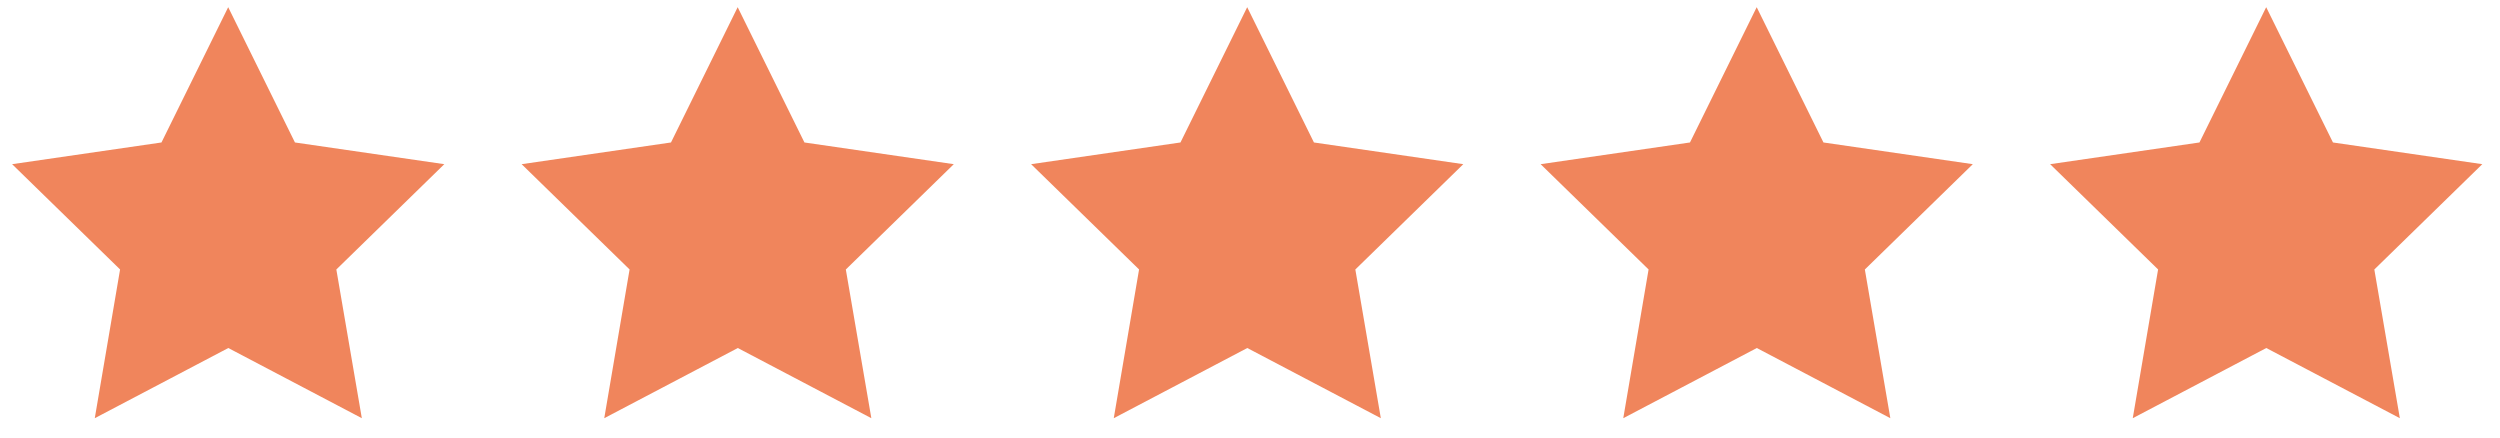
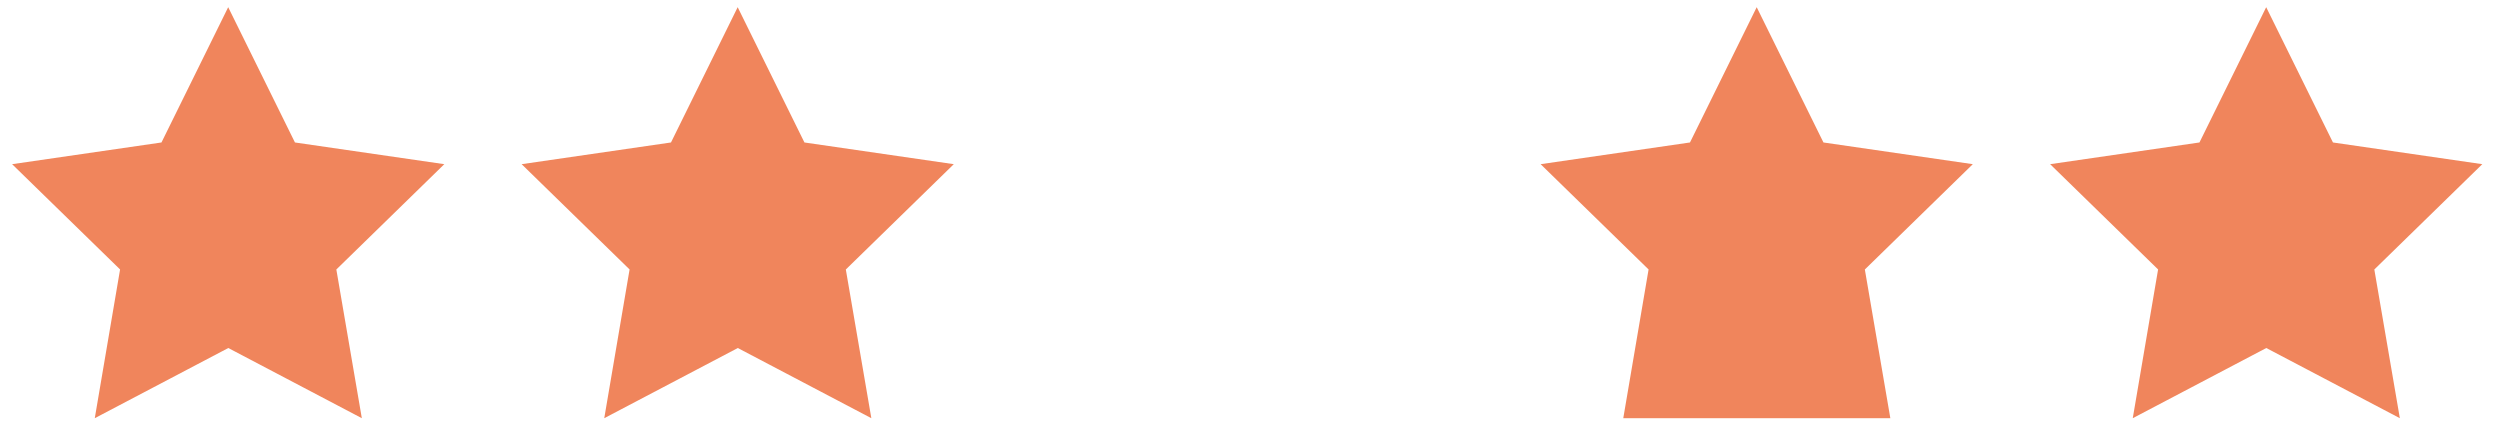
<svg xmlns="http://www.w3.org/2000/svg" width="97" height="17" viewBox="0 0 97 17" fill="none">
  <g clip-path="url(#clip0_4173_1439)">
    <path d="M8.854 0.279L11.444 5.528L17.239 6.37L13.05 10.456L14.039 16.226L8.858 13.503L3.677 16.226L4.659 10.455L0.47 6.37L6.265 5.528L8.854 0.279Z" fill="#F0855C" />
    <path d="M28.622 0.279L31.212 5.528L37.007 6.37L32.818 10.456L33.808 16.226L28.627 13.503L23.445 16.226L24.428 10.455L20.239 6.37L26.034 5.528L28.622 0.279Z" fill="#F0855C" />
-     <path d="M48.391 0.279L50.981 5.528L56.776 6.37L52.587 10.456L53.576 16.226L48.395 13.503L43.214 16.226L44.196 10.455L40.007 6.37L45.802 5.528L48.391 0.279Z" fill="#F0855C" />
-     <path d="M68.16 0.279L70.75 5.528L76.545 6.37L72.356 10.456L73.345 16.226L68.164 13.503L62.983 16.226L63.965 10.455L59.776 6.37L65.571 5.528L68.16 0.279Z" fill="#F0855C" />
+     <path d="M68.16 0.279L70.75 5.528L76.545 6.37L72.356 10.456L73.345 16.226L62.983 16.226L63.965 10.455L59.776 6.37L65.571 5.528L68.16 0.279Z" fill="#F0855C" />
    <path d="M87.928 0.279L90.519 5.528L96.313 6.37L92.124 10.456L93.114 16.226L87.932 13.503L82.751 16.226L83.734 10.455L79.545 6.37L85.339 5.528L87.928 0.279Z" fill="#F0855C" />
  </g>
  <defs>
    <clipPath id="clip0_4173_1439">
      <rect width="95.843" height="15.947" fill="white" transform="translate(0.47 0.279)" />
    </clipPath>
  </defs>
</svg>